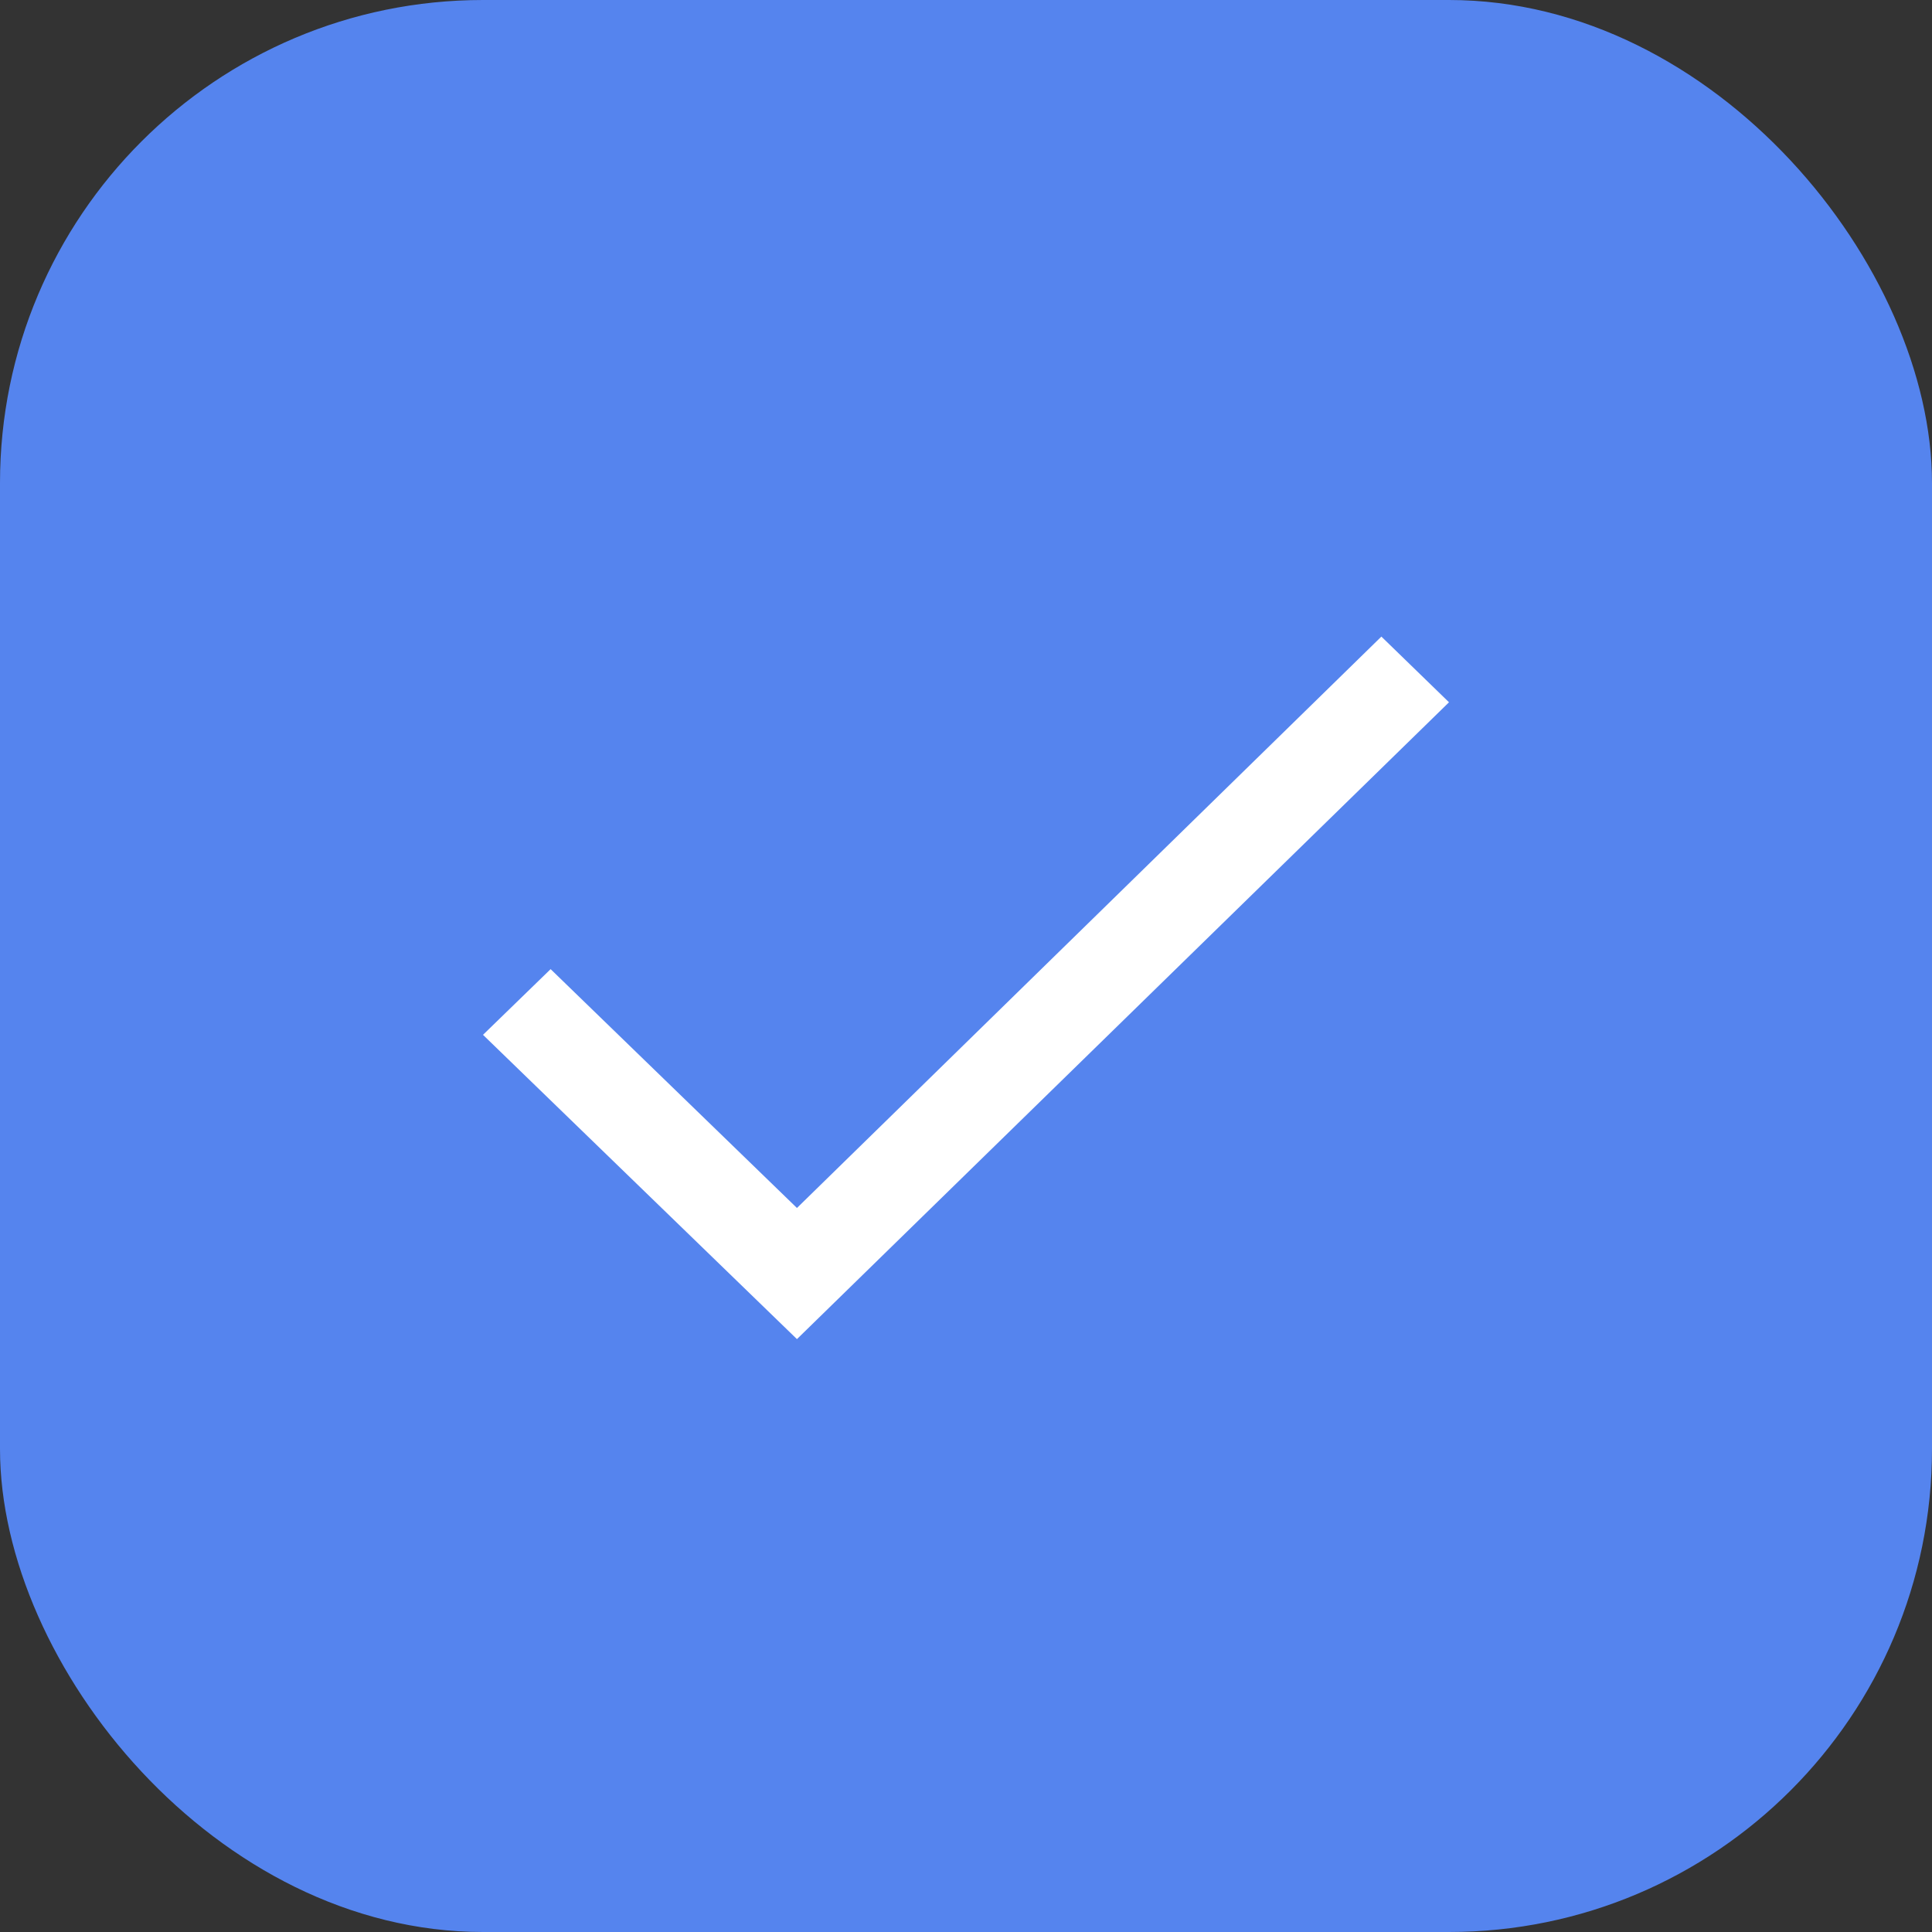
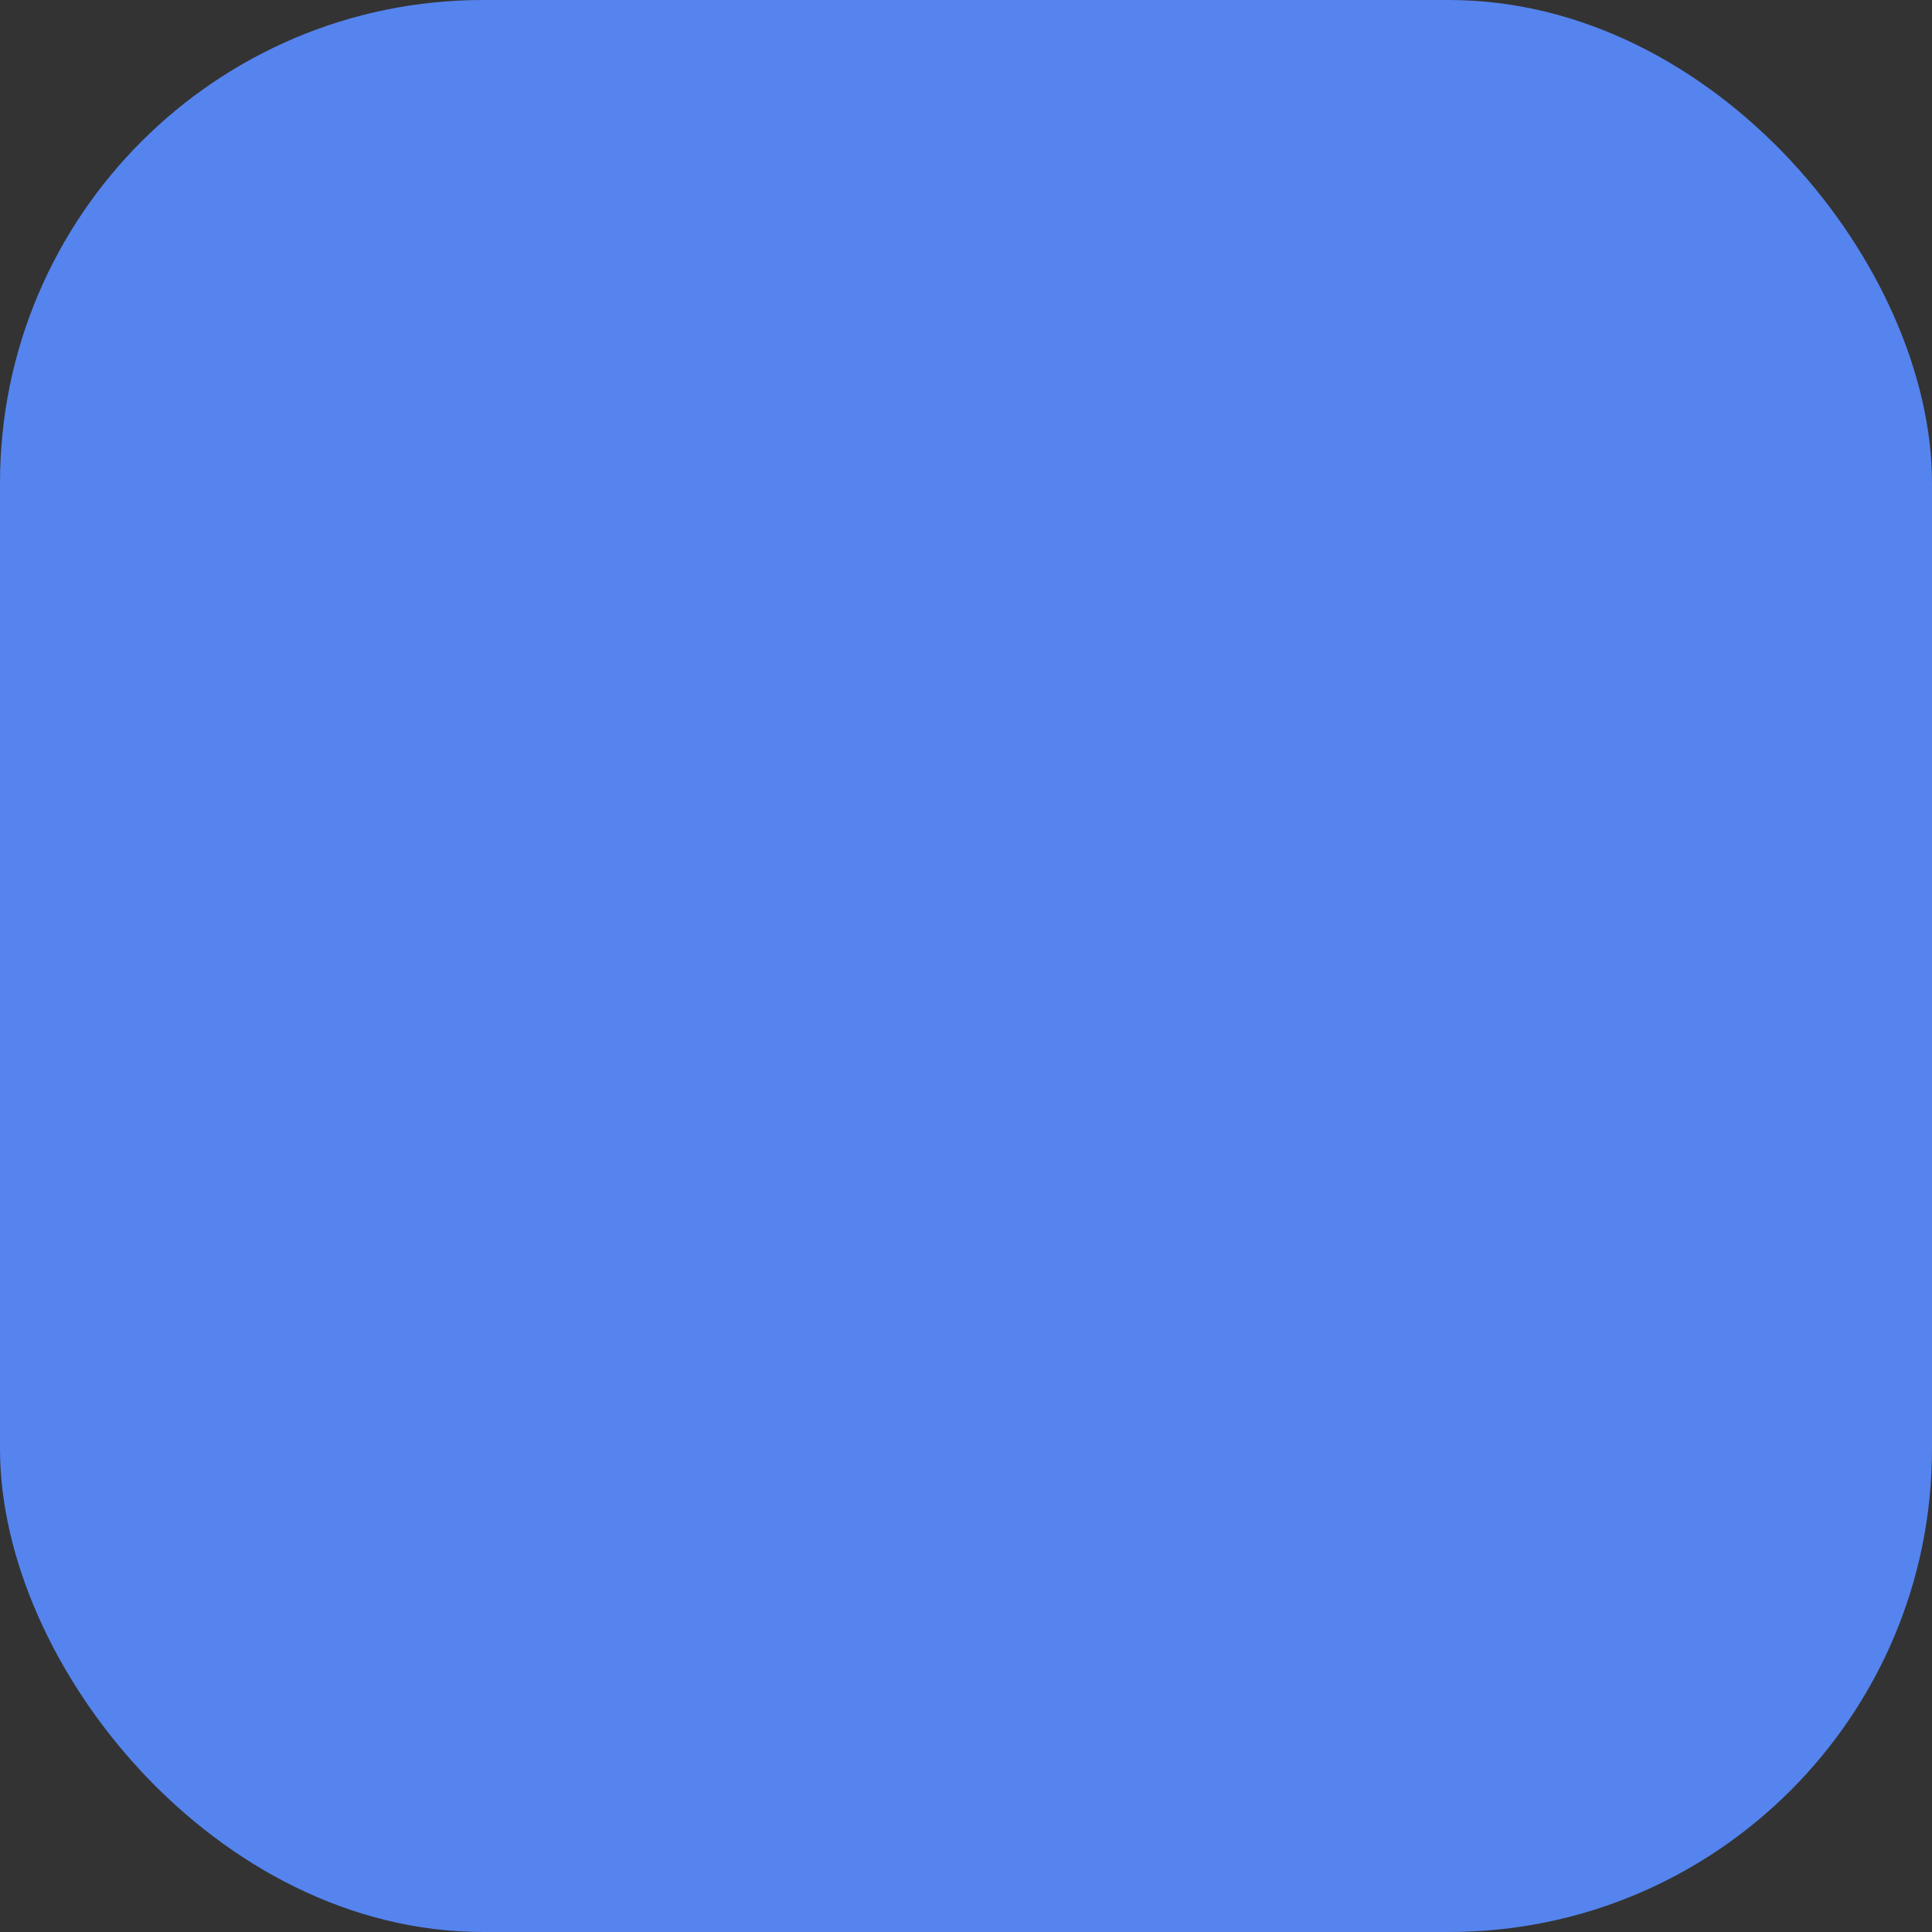
<svg xmlns="http://www.w3.org/2000/svg" width="8" height="8" viewBox="0 0 8 8" fill="none">
  <rect x="0" y="0" width="8" height="8" fill="#333333" stroke="none" />
  <rect width="8" height="8" rx="2" fill="#5584EE" />
-   <path d="M5.72 2.636L3.3 5.002L2.28 4.013L2 4.285L3.3 5.545L6 2.908L5.72 2.636Z" fill="white" />
</svg>